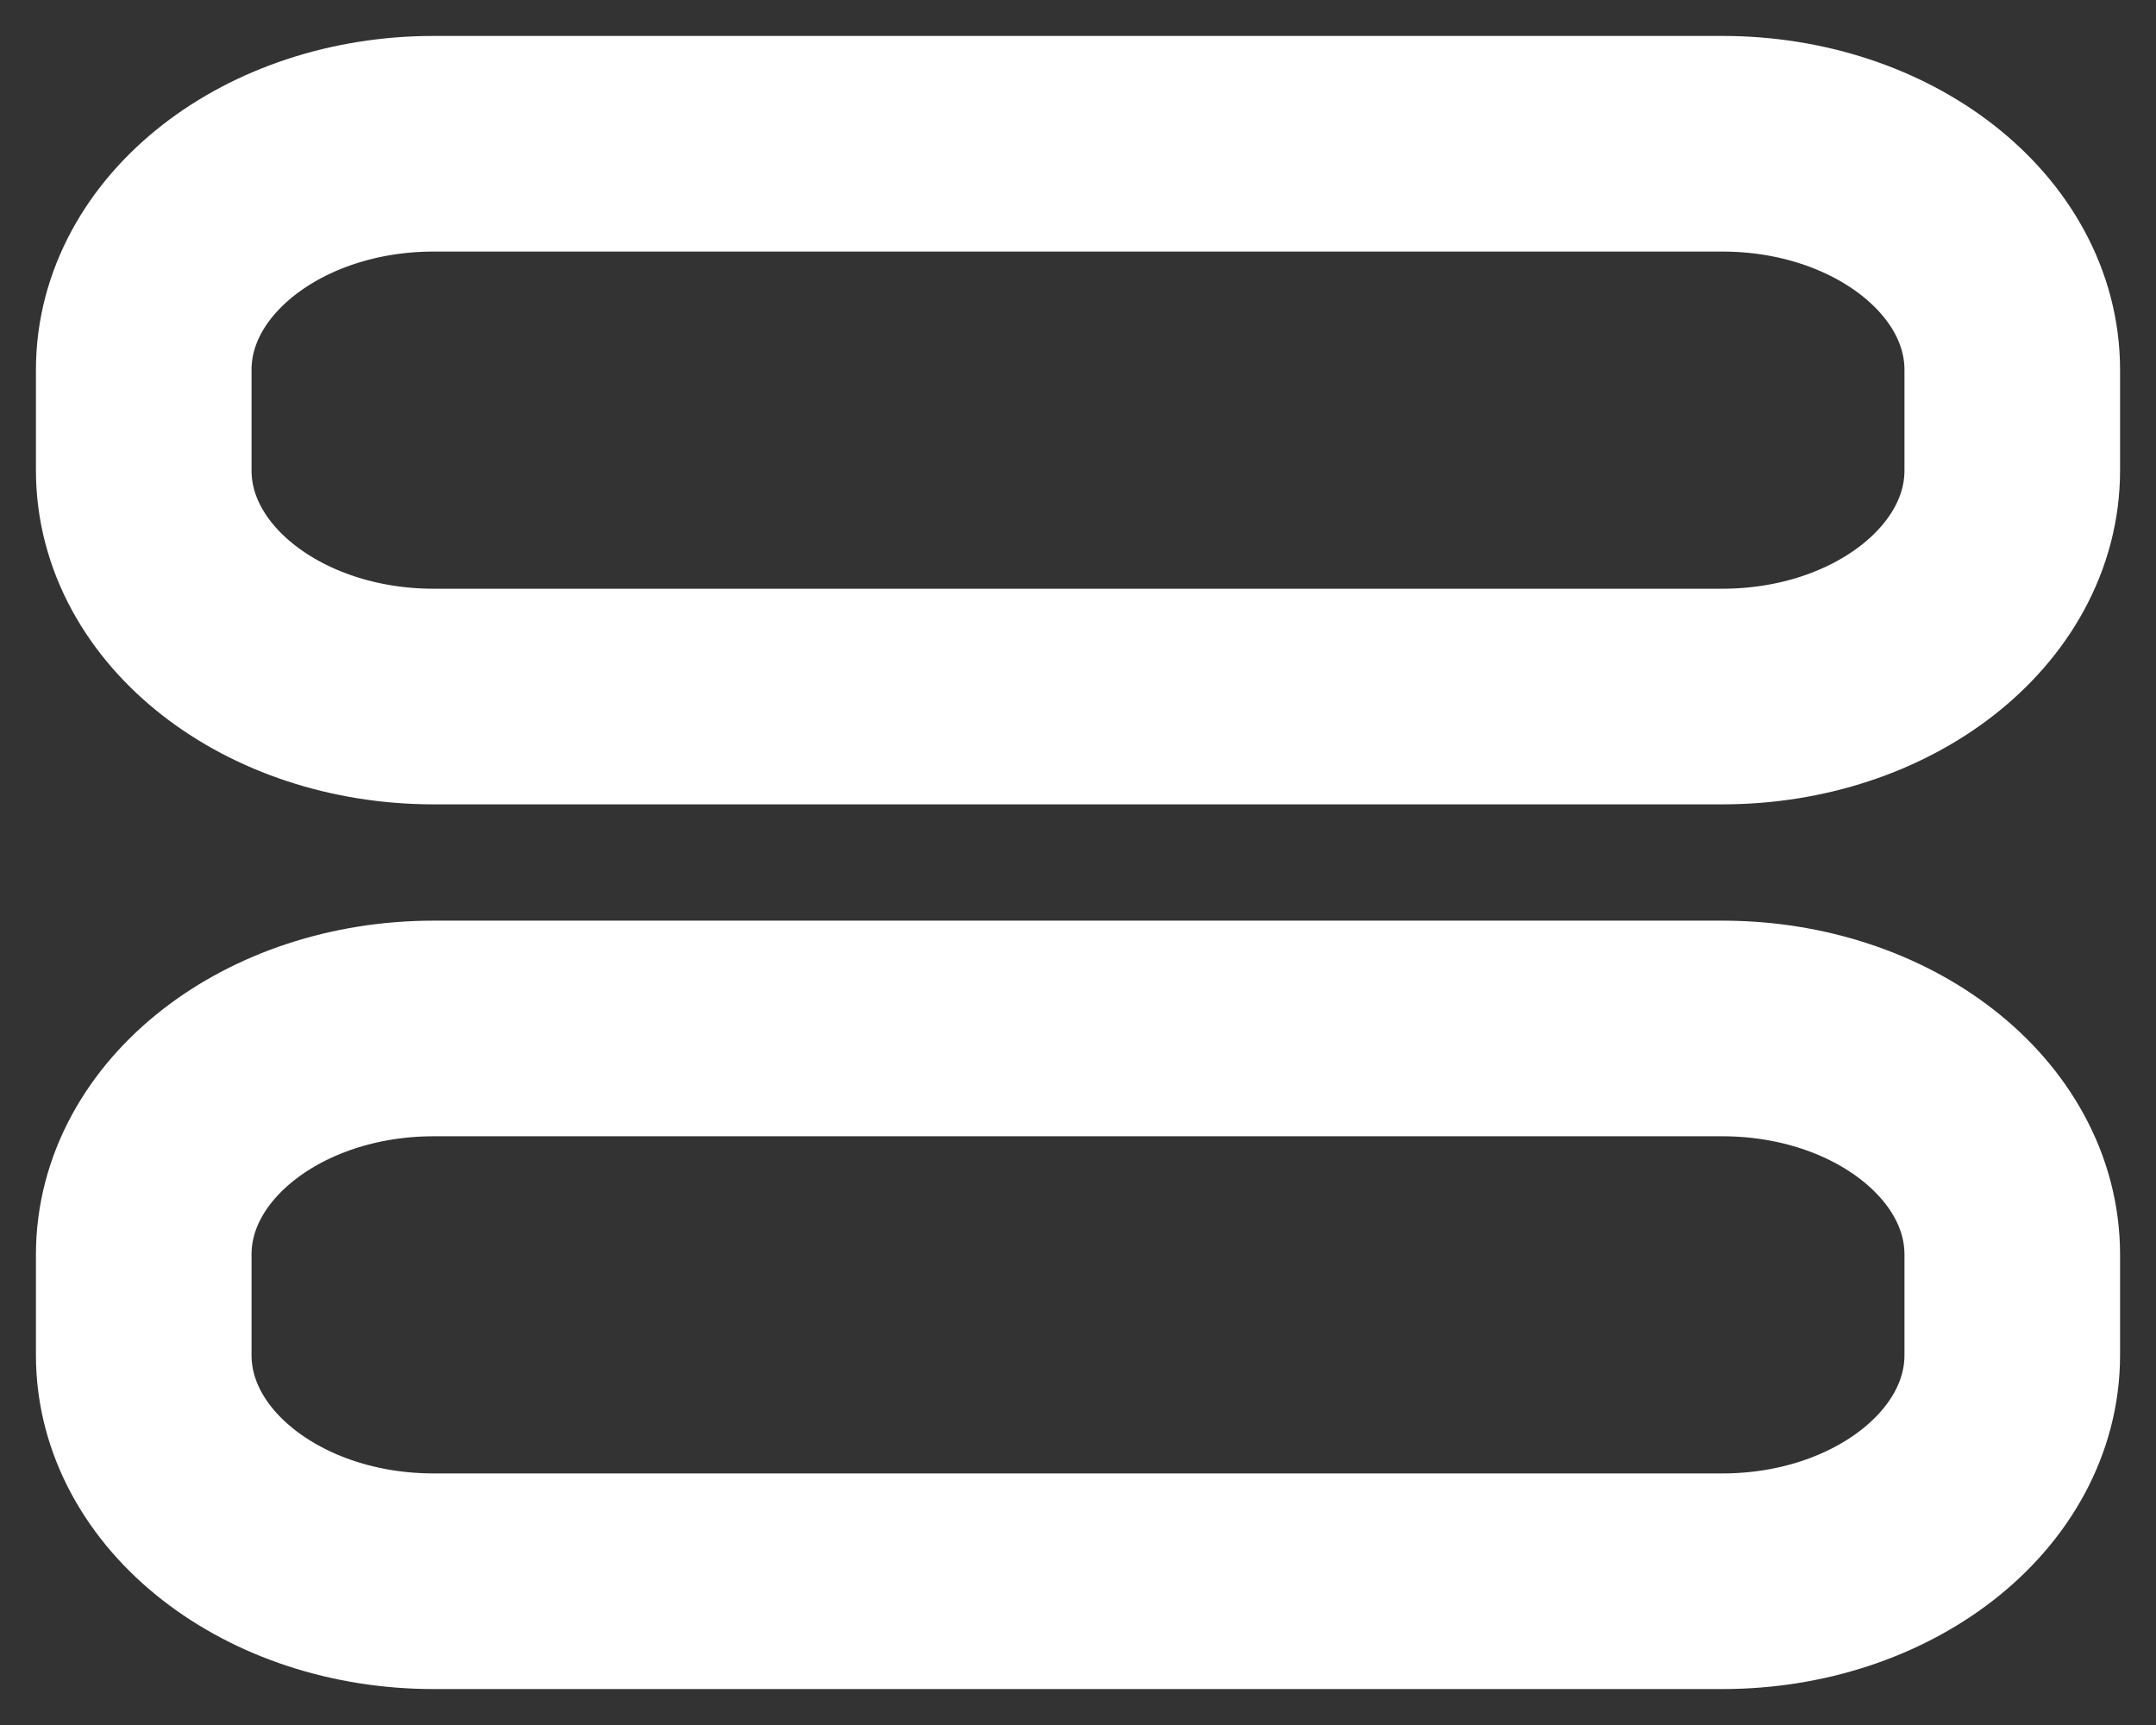
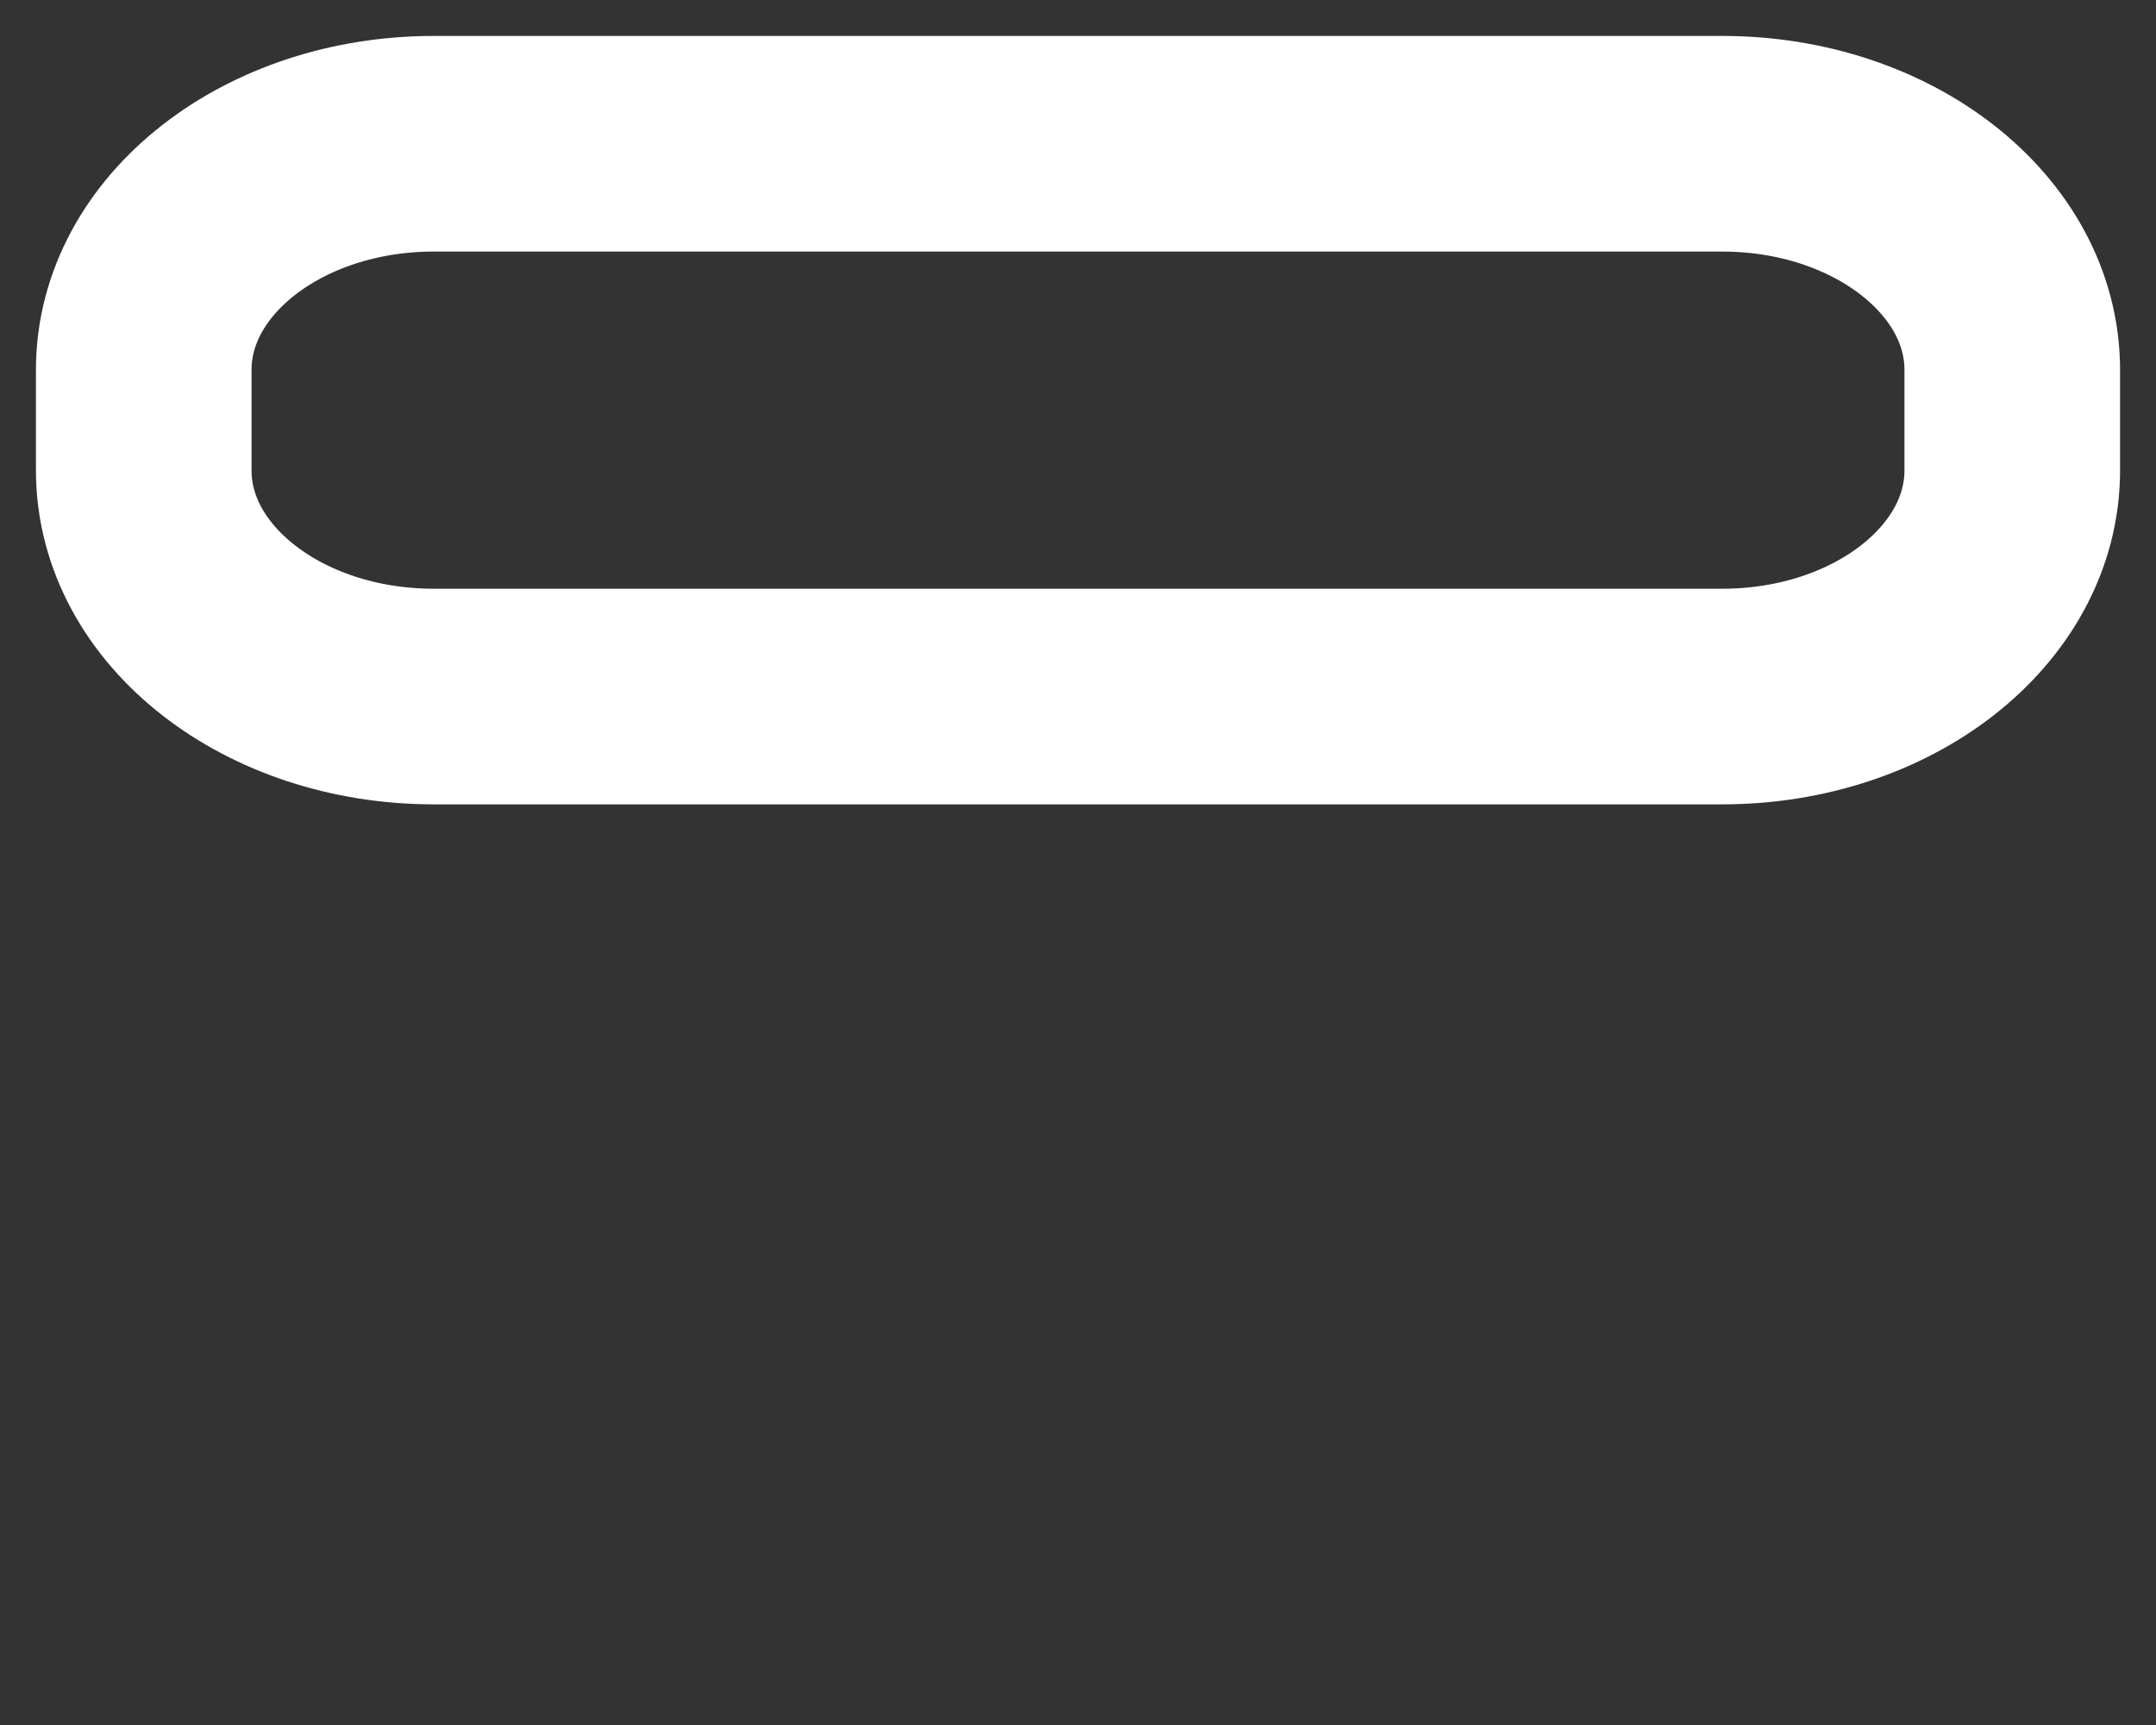
<svg xmlns="http://www.w3.org/2000/svg" width="30" height="24" viewBox="0 0 30 24" fill="none">
  <rect x="0" y="0" width="30" height="24" fill="#333333" stroke="none" />
  <path d="M23.965 2H6.035C3.806 2 2 3.409 2 5.146V6.545C2 8.283 3.806 9.691 6.035 9.691H23.965C26.194 9.691 28 8.283 28 6.545V5.146C28 3.409 26.194 2 23.965 2Z" stroke="white" stroke-width="3" />
-   <path d="M2 17.455V18.854C2 20.591 3.806 22 6.035 22H23.965C26.194 22 28 20.591 28 18.854V17.455C28 15.717 26.194 14.309 23.965 14.309H6.035C3.806 14.309 2 15.717 2 17.455Z" stroke="white" stroke-width="3" />
</svg>